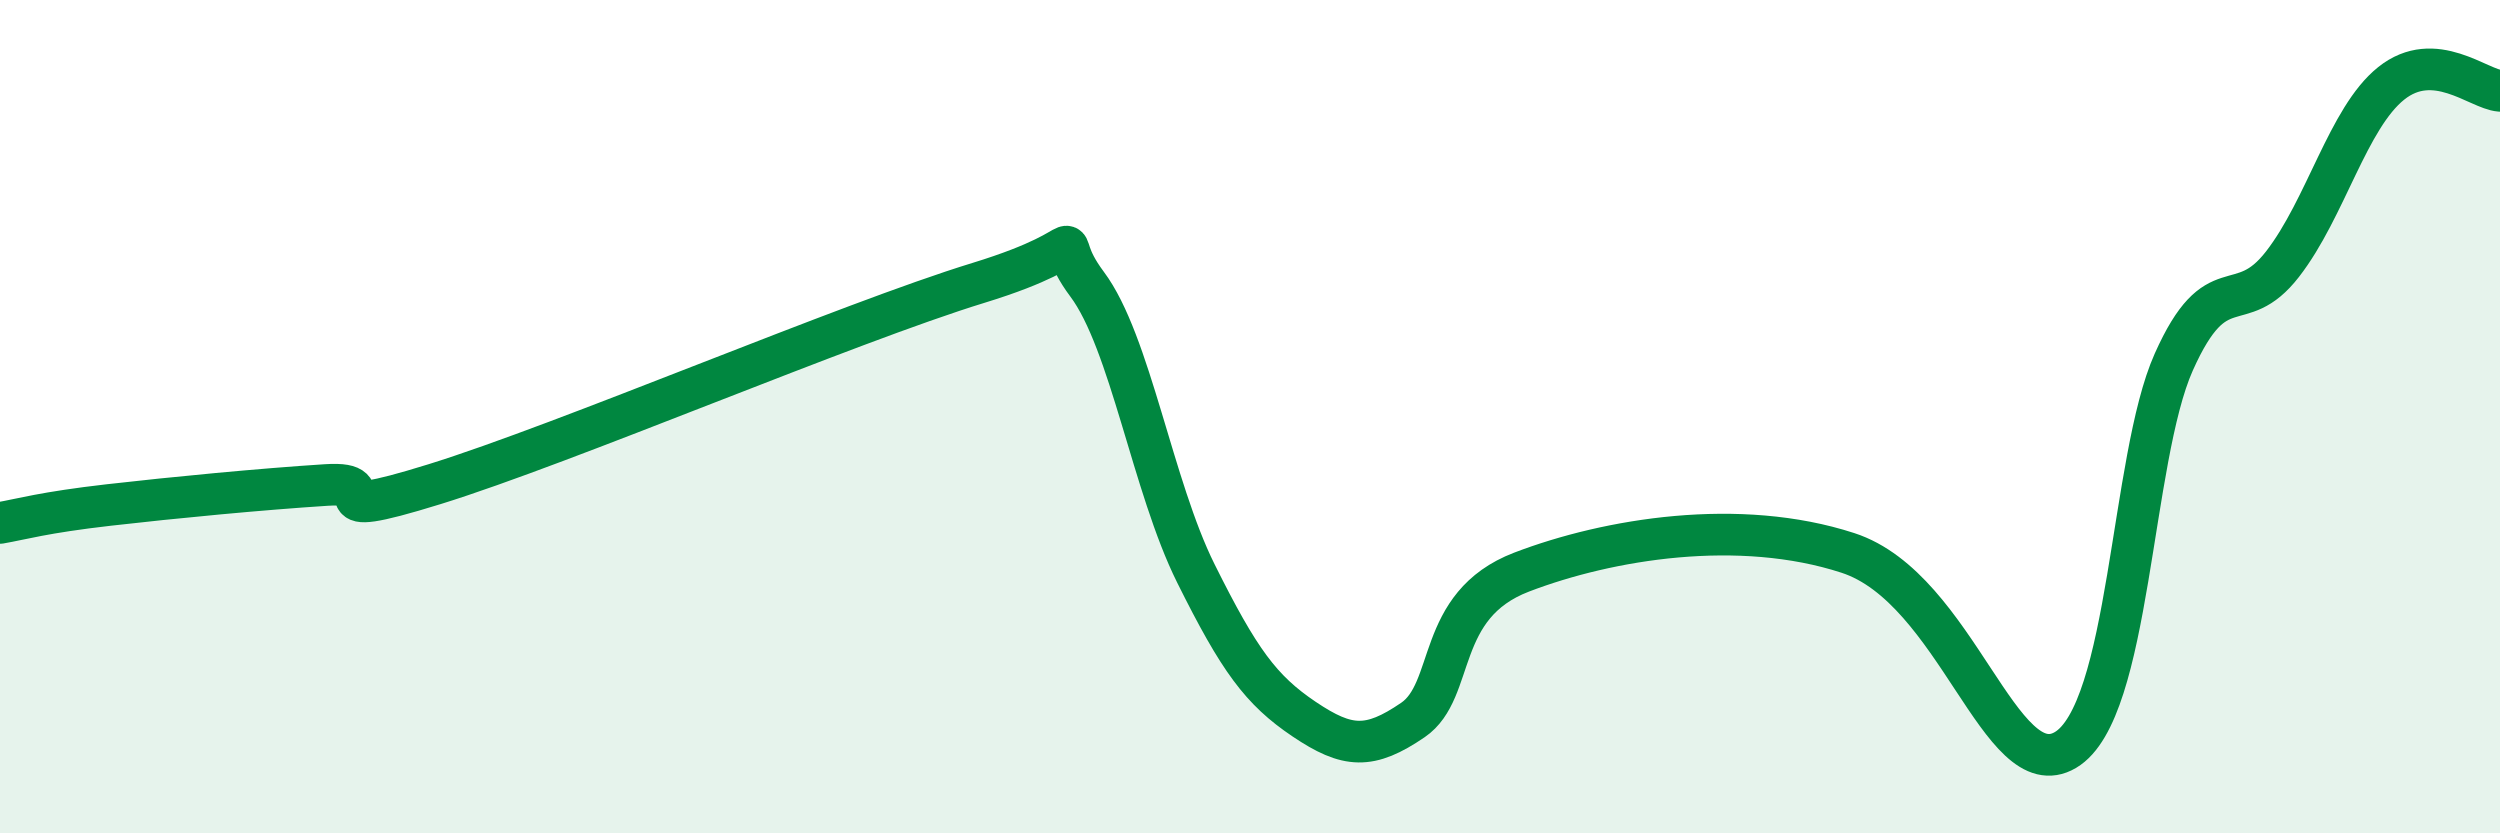
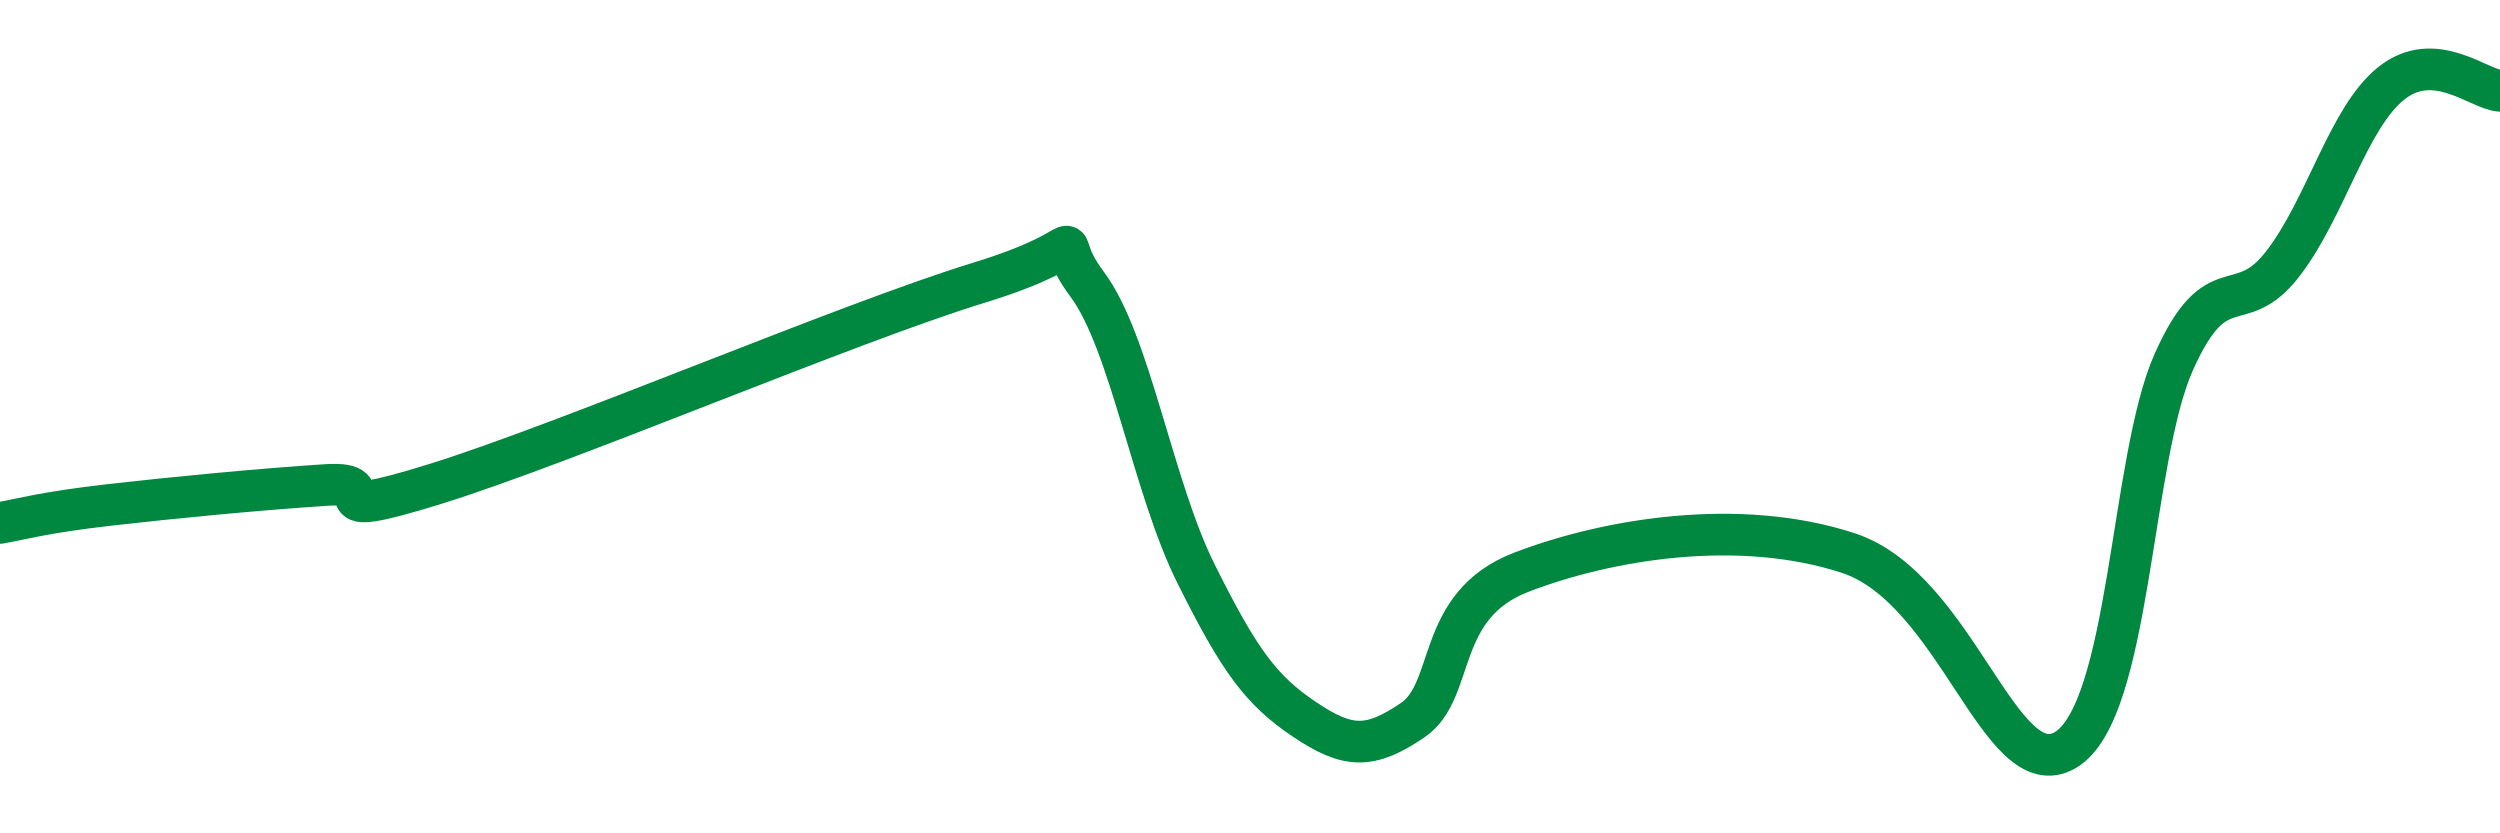
<svg xmlns="http://www.w3.org/2000/svg" width="60" height="20" viewBox="0 0 60 20">
-   <path d="M 0,12.55 C 0.52,12.46 1.04,12.3 2.61,12.12 C 4.18,11.94 6.27,11.74 7.83,11.64 C 9.39,11.54 7.3,12.59 10.43,11.62 C 13.56,10.65 20.35,7.75 23.48,6.79 C 26.61,5.83 25.05,5.43 26.09,6.82 C 27.13,8.21 27.66,11.67 28.7,13.76 C 29.74,15.85 30.26,16.56 31.3,17.26 C 32.34,17.96 32.87,17.99 33.91,17.28 C 34.95,16.57 34.43,14.53 36.52,13.73 C 38.61,12.93 41.74,12.42 44.35,13.27 C 46.96,14.12 48.01,18.92 49.57,18 C 51.13,17.08 51.13,11.02 52.17,8.69 C 53.21,6.36 53.74,7.68 54.78,6.34 C 55.82,5 56.35,2.83 57.39,2 C 58.43,1.17 59.48,2.14 60,2.18L60 20L0 20Z" fill="#008740" opacity="0.1" stroke-linecap="round" stroke-linejoin="round" />
  <path d="M 0,12.55 C 0.52,12.46 1.04,12.3 2.61,12.12 C 4.18,11.94 6.27,11.74 7.83,11.64 C 9.39,11.54 7.3,12.59 10.43,11.62 C 13.56,10.65 20.35,7.75 23.48,6.79 C 26.61,5.83 25.05,5.43 26.09,6.82 C 27.13,8.21 27.66,11.67 28.7,13.76 C 29.74,15.85 30.26,16.56 31.3,17.26 C 32.34,17.96 32.87,17.99 33.91,17.28 C 34.95,16.57 34.43,14.53 36.52,13.73 C 38.61,12.93 41.74,12.42 44.35,13.27 C 46.96,14.12 48.01,18.92 49.57,18 C 51.13,17.08 51.13,11.02 52.17,8.69 C 53.21,6.36 53.74,7.68 54.78,6.34 C 55.82,5 56.35,2.83 57.39,2 C 58.43,1.17 59.48,2.14 60,2.18" stroke="#008740" stroke-width="1" fill="none" stroke-linecap="round" stroke-linejoin="round" />
</svg>